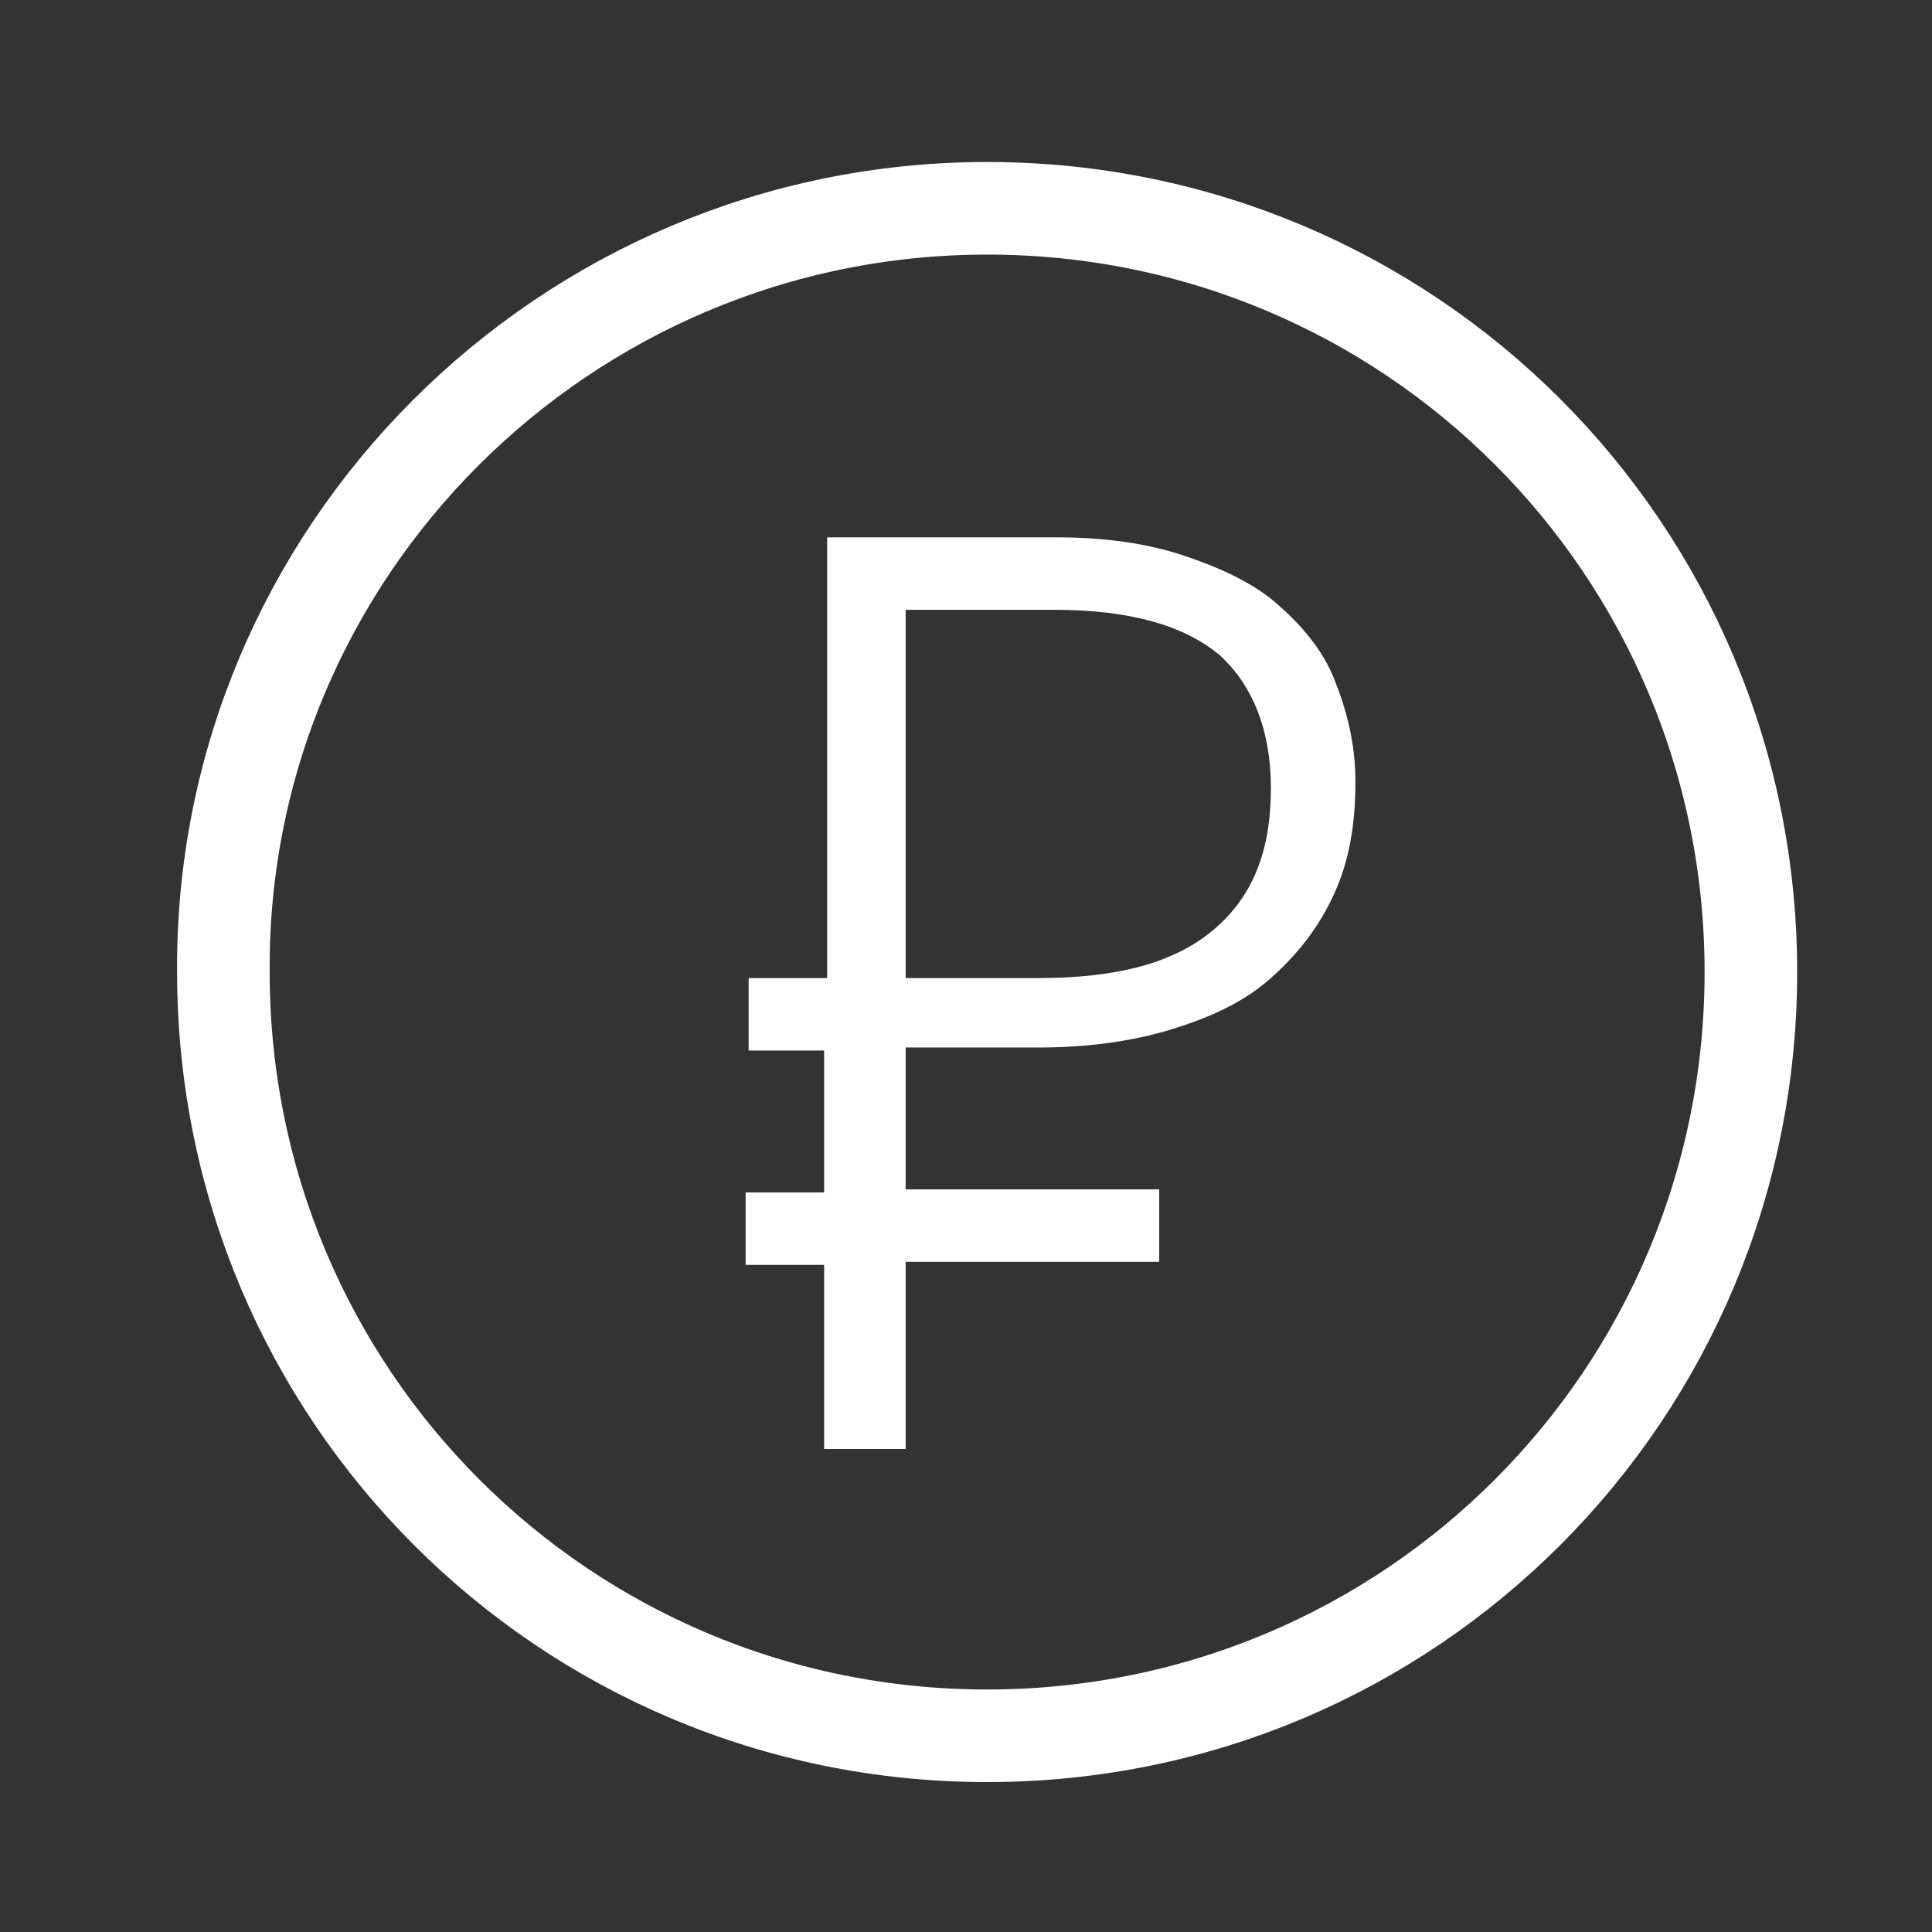
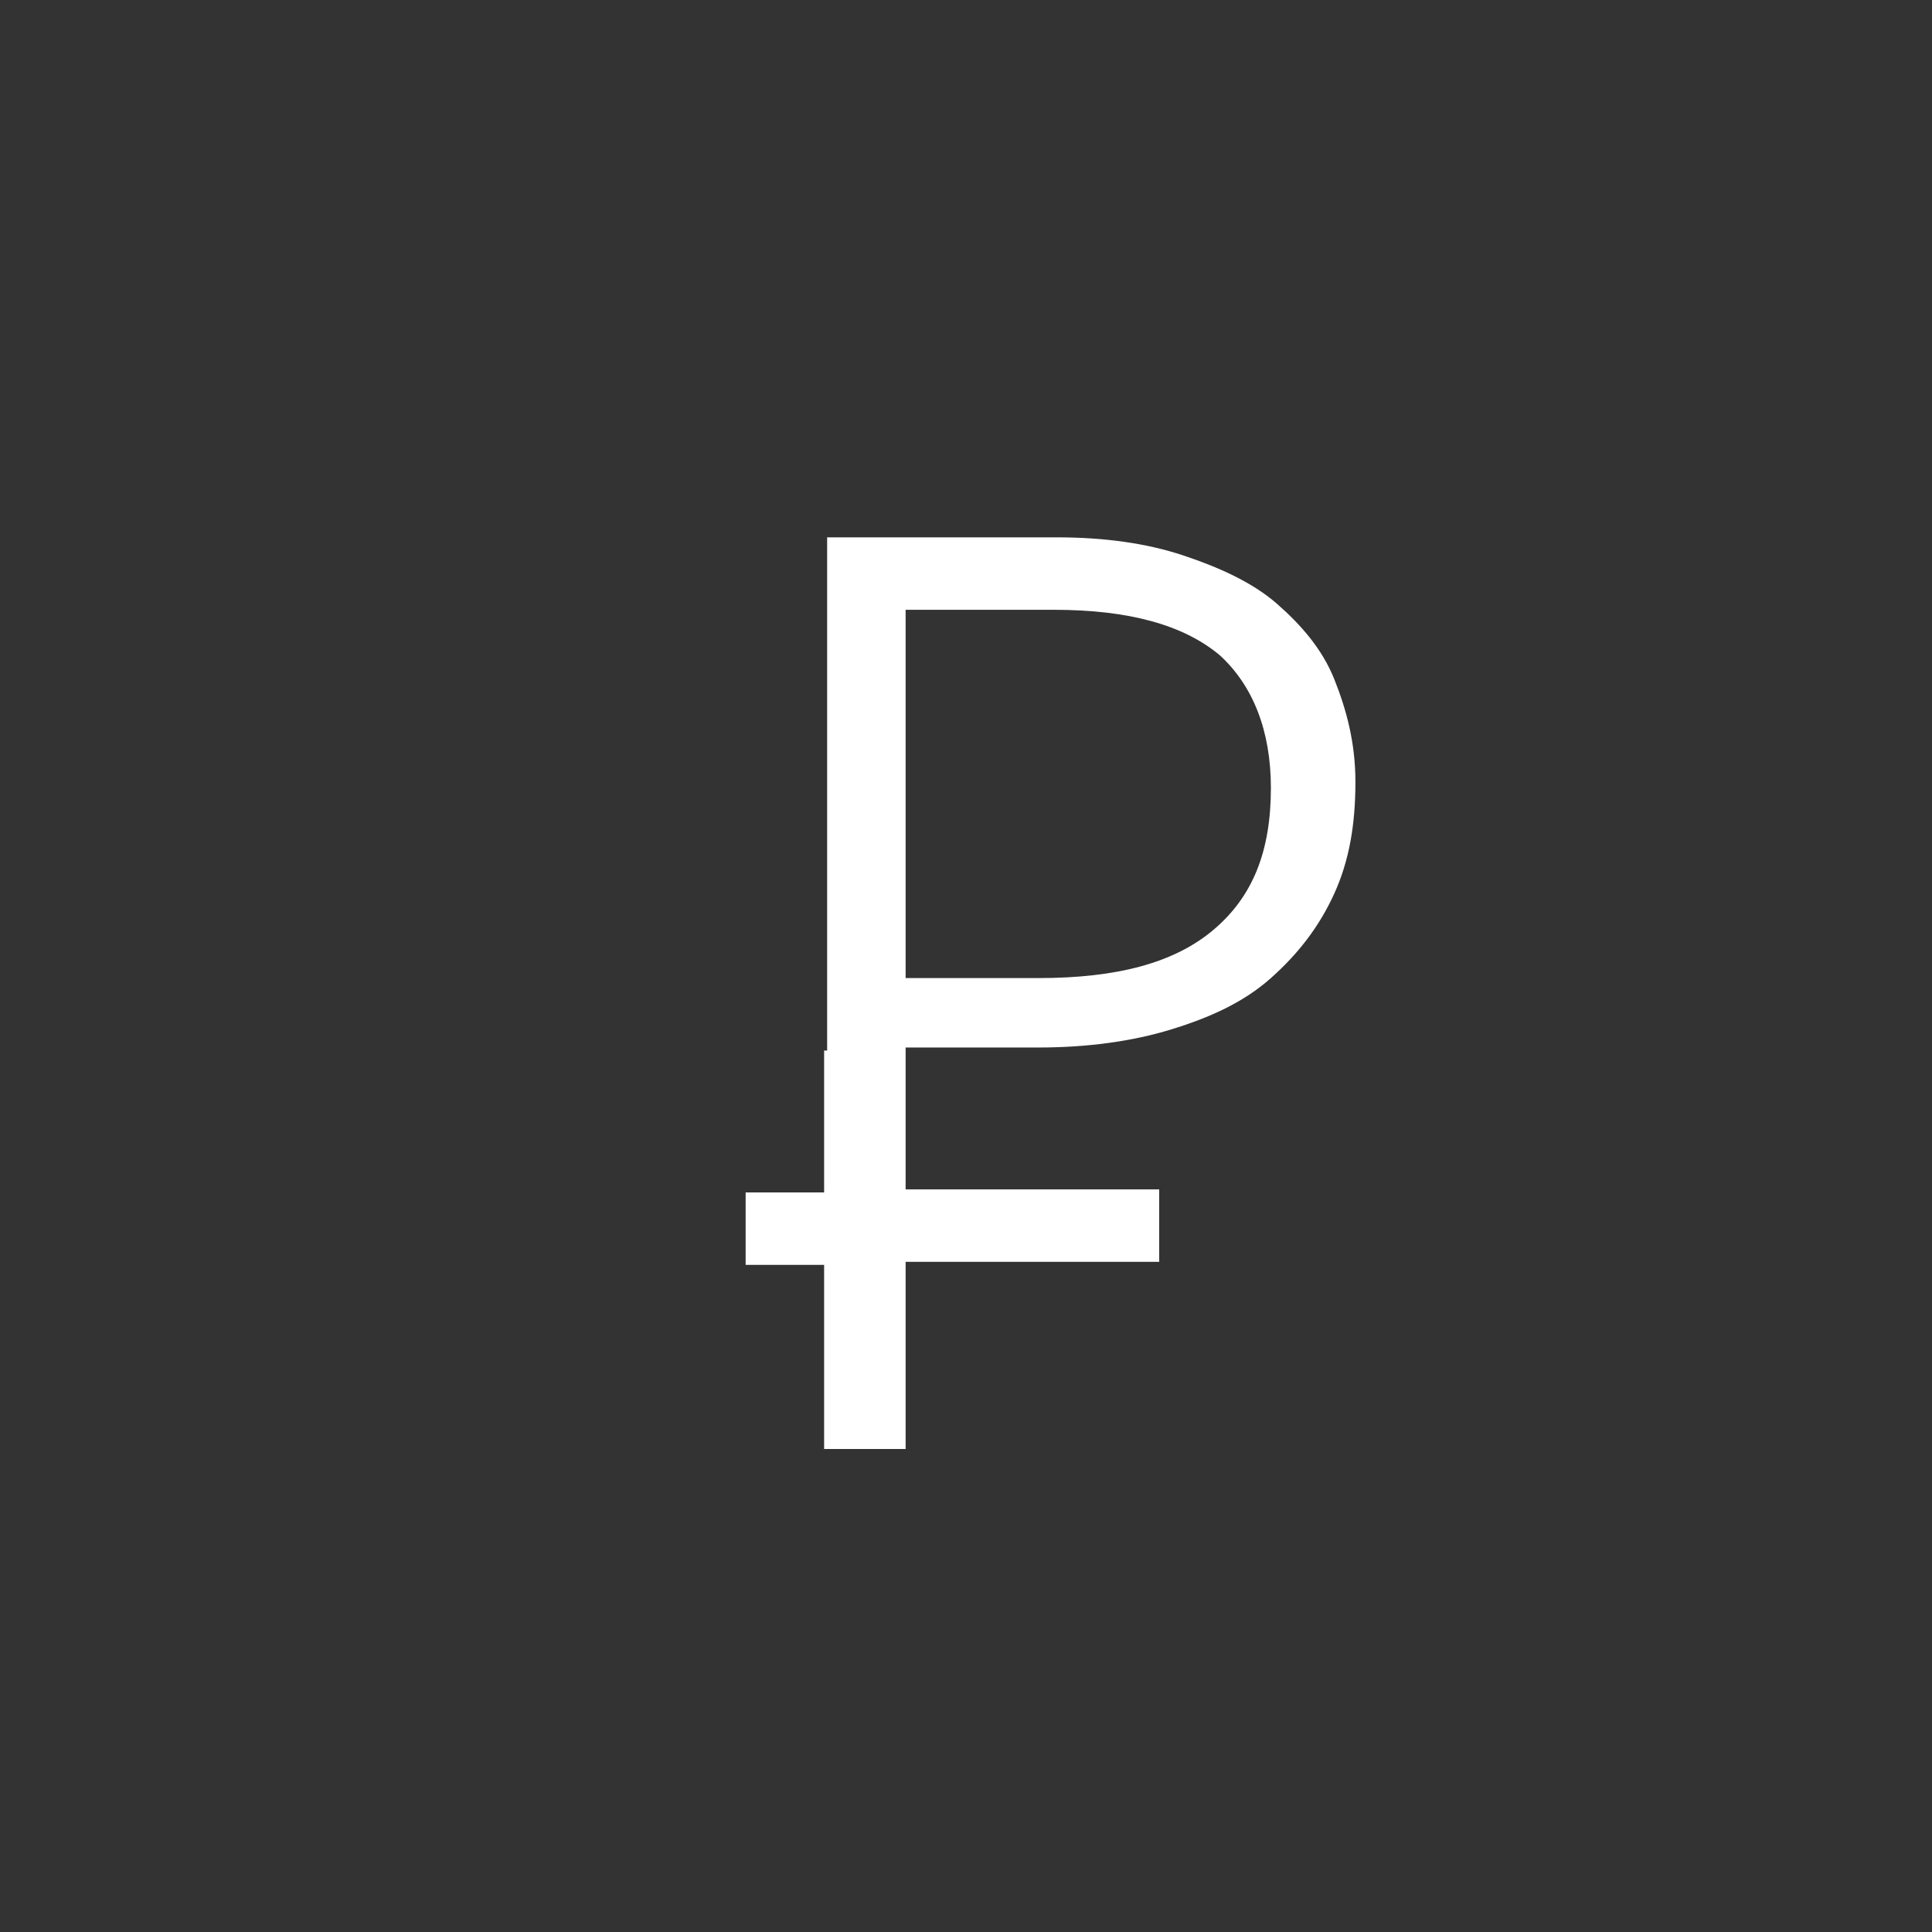
<svg xmlns="http://www.w3.org/2000/svg" version="1.1" id="Layer_1" x="0px" y="0px" viewBox="0 0 64 64" style="enable-background:new 0 0 64 64;" xml:space="preserve">
  <rect x="0" y="0" width="64" height="64" fill="#333333" stroke="none" />
  <style type="text/css">
	.st0{fill:none;stroke:#FFFFFF;stroke-width:3.067;stroke-linecap:round;stroke-linejoin:round;stroke-miterlimit:22.926;}
	.st1{fill:#FFFFFF;}
</style>
-   <path class="st0" d="M32.7,6.9c14,0,25.3,11.3,25.3,25.3c0,14-11.3,25.3-25.3,25.3c-14,0-25.3-11.3-25.3-25.3  C7.3,18.3,18.7,6.9,32.7,6.9L32.7,6.9z" />
  <g>
-     <path class="st1" d="M24.8,34.8v-2.4h2.6V17.8H35c1.6,0,3,0.2,4.2,0.6c1.2,0.4,2.3,0.9,3.1,1.6c0.8,0.7,1.5,1.5,1.9,2.5   c0.4,1,0.7,2.1,0.7,3.4c0,1.4-0.2,2.6-0.7,3.7c-0.5,1.1-1.2,2-2.1,2.8c-0.9,0.8-2,1.3-3.3,1.7c-1.3,0.4-2.8,0.6-4.4,0.6H30v4.7h8.4   v2.4H30V48h-2.7v-6.1h-2.6v-2.4h2.6v-4.7H24.8z M30,20.2v12.2h4.4c2.6,0,4.5-0.5,5.8-1.6c1.3-1.1,1.9-2.6,1.9-4.7   c0-1.9-0.6-3.4-1.7-4.4c-1.2-1-3-1.5-5.5-1.5H30z" />
+     <path class="st1" d="M24.8,34.8h2.6V17.8H35c1.6,0,3,0.2,4.2,0.6c1.2,0.4,2.3,0.9,3.1,1.6c0.8,0.7,1.5,1.5,1.9,2.5   c0.4,1,0.7,2.1,0.7,3.4c0,1.4-0.2,2.6-0.7,3.7c-0.5,1.1-1.2,2-2.1,2.8c-0.9,0.8-2,1.3-3.3,1.7c-1.3,0.4-2.8,0.6-4.4,0.6H30v4.7h8.4   v2.4H30V48h-2.7v-6.1h-2.6v-2.4h2.6v-4.7H24.8z M30,20.2v12.2h4.4c2.6,0,4.5-0.5,5.8-1.6c1.3-1.1,1.9-2.6,1.9-4.7   c0-1.9-0.6-3.4-1.7-4.4c-1.2-1-3-1.5-5.5-1.5H30z" />
  </g>
</svg>